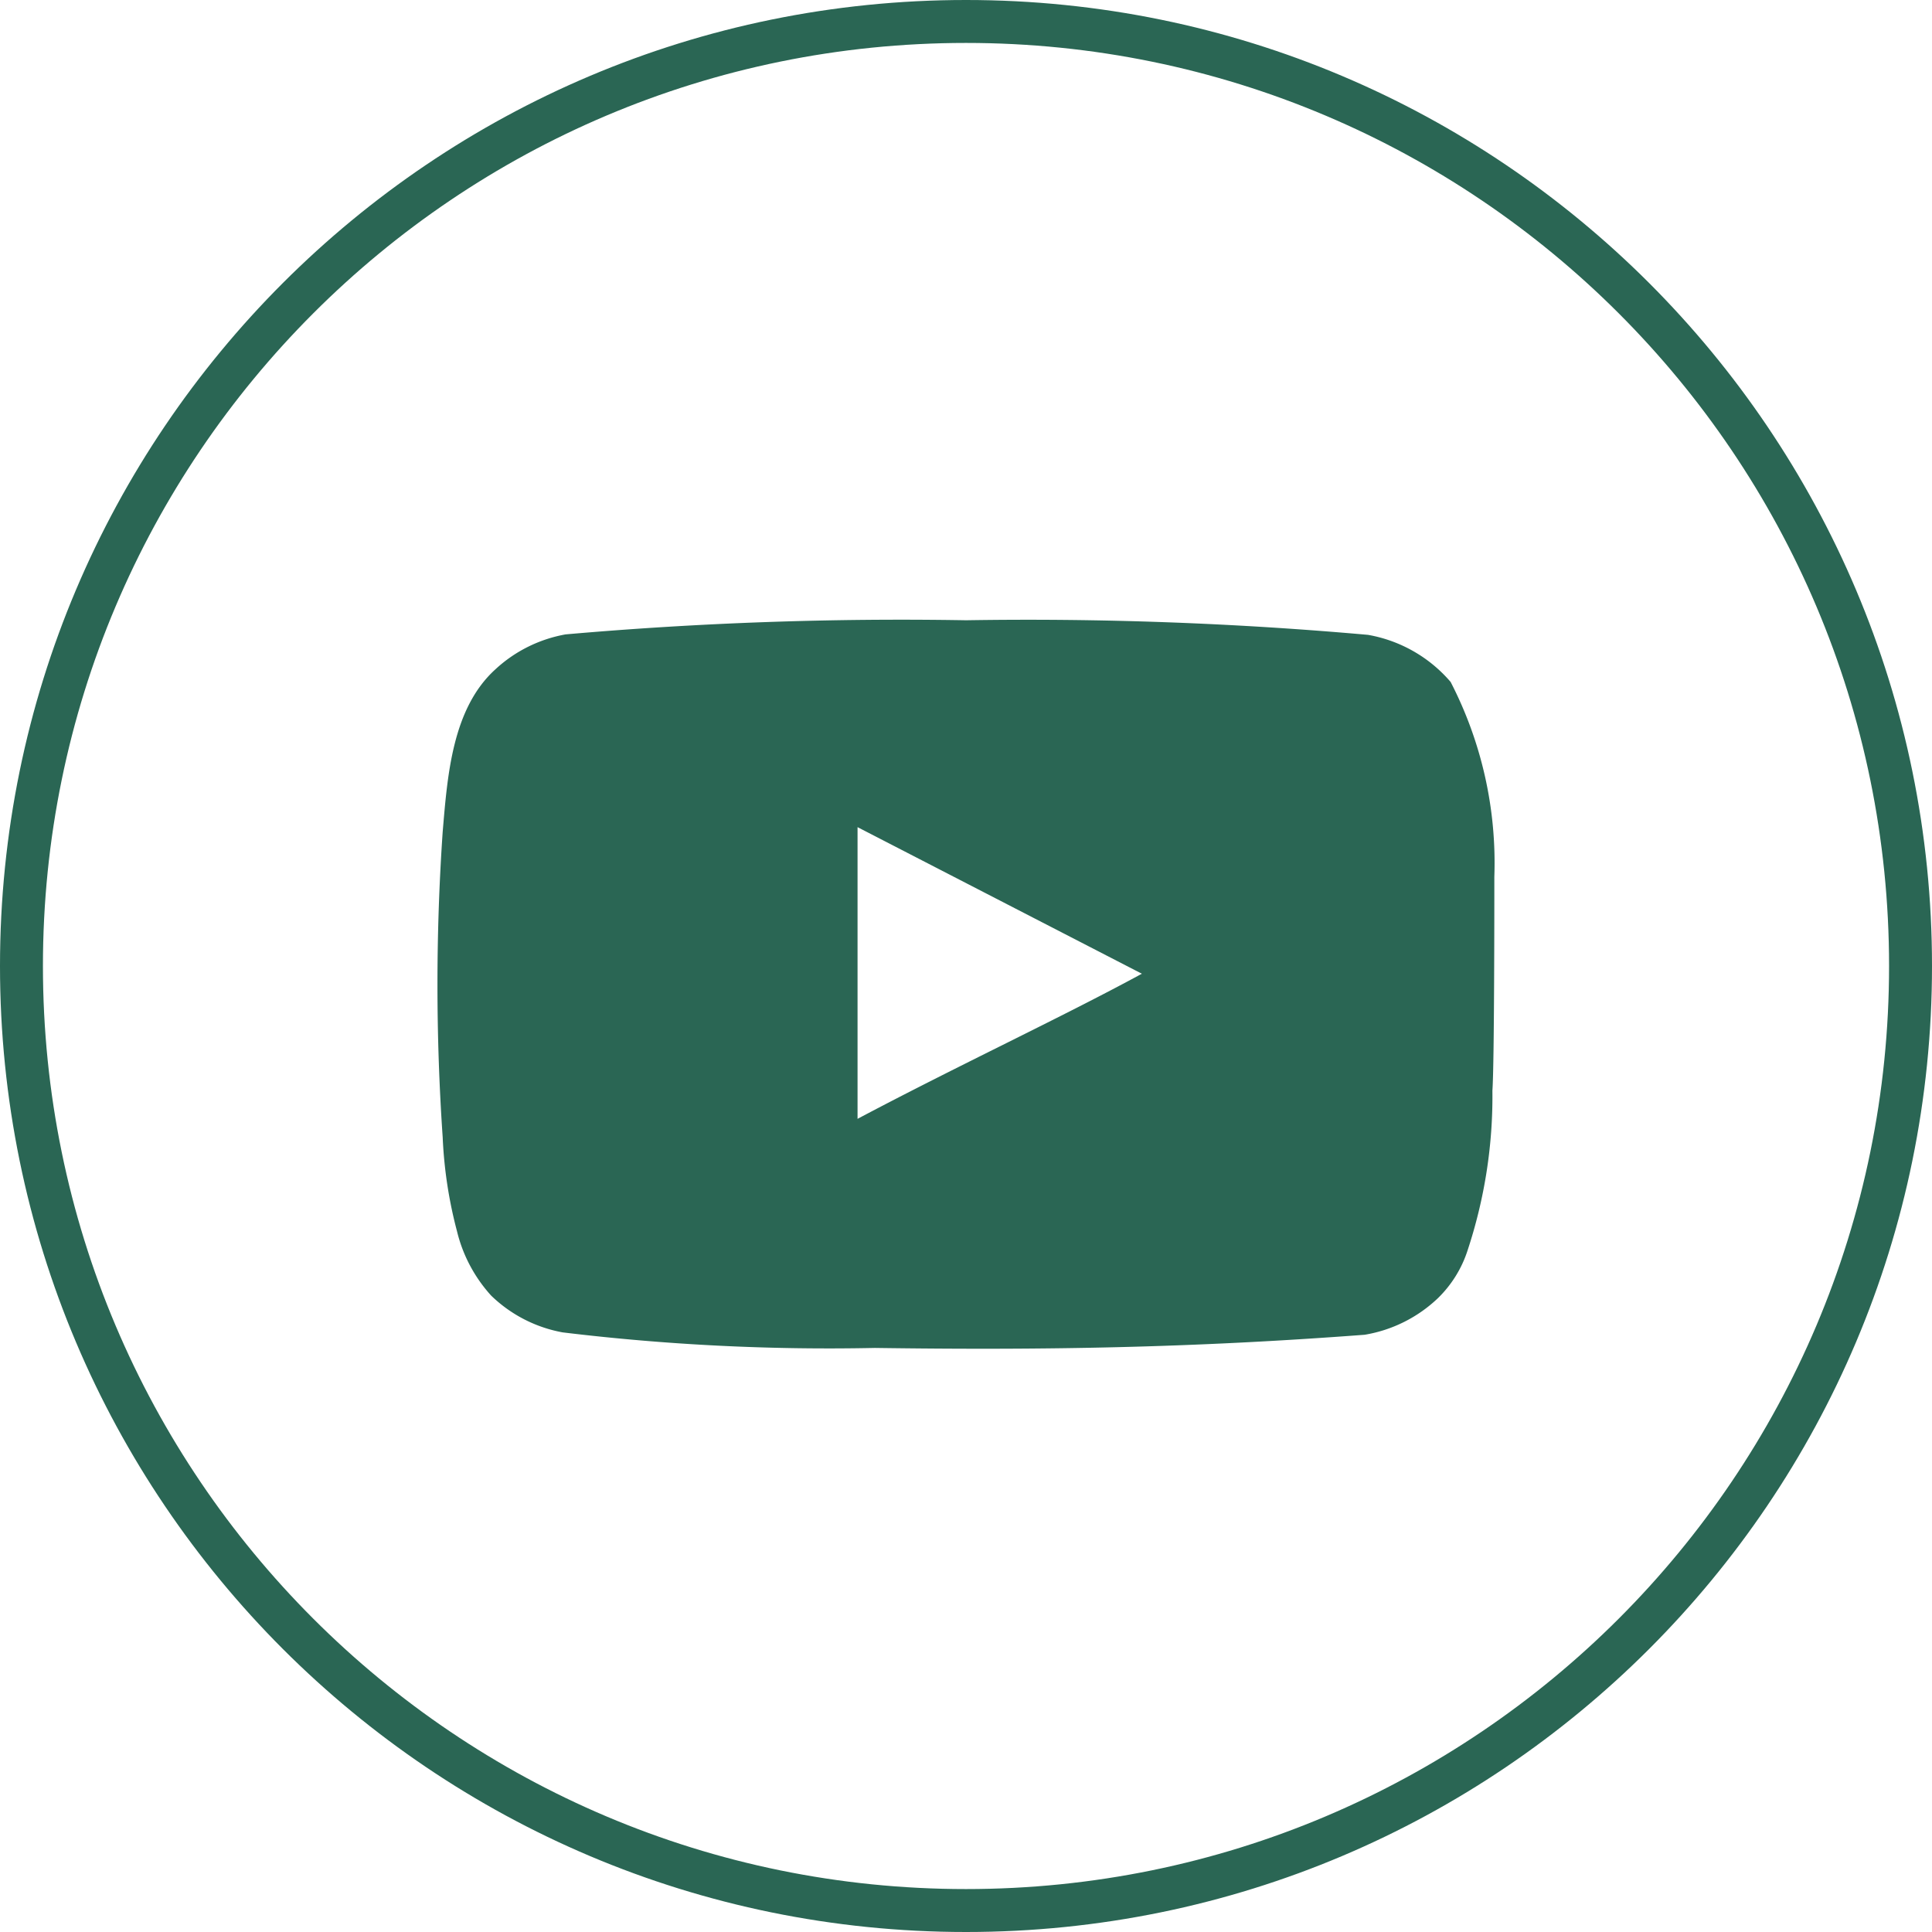
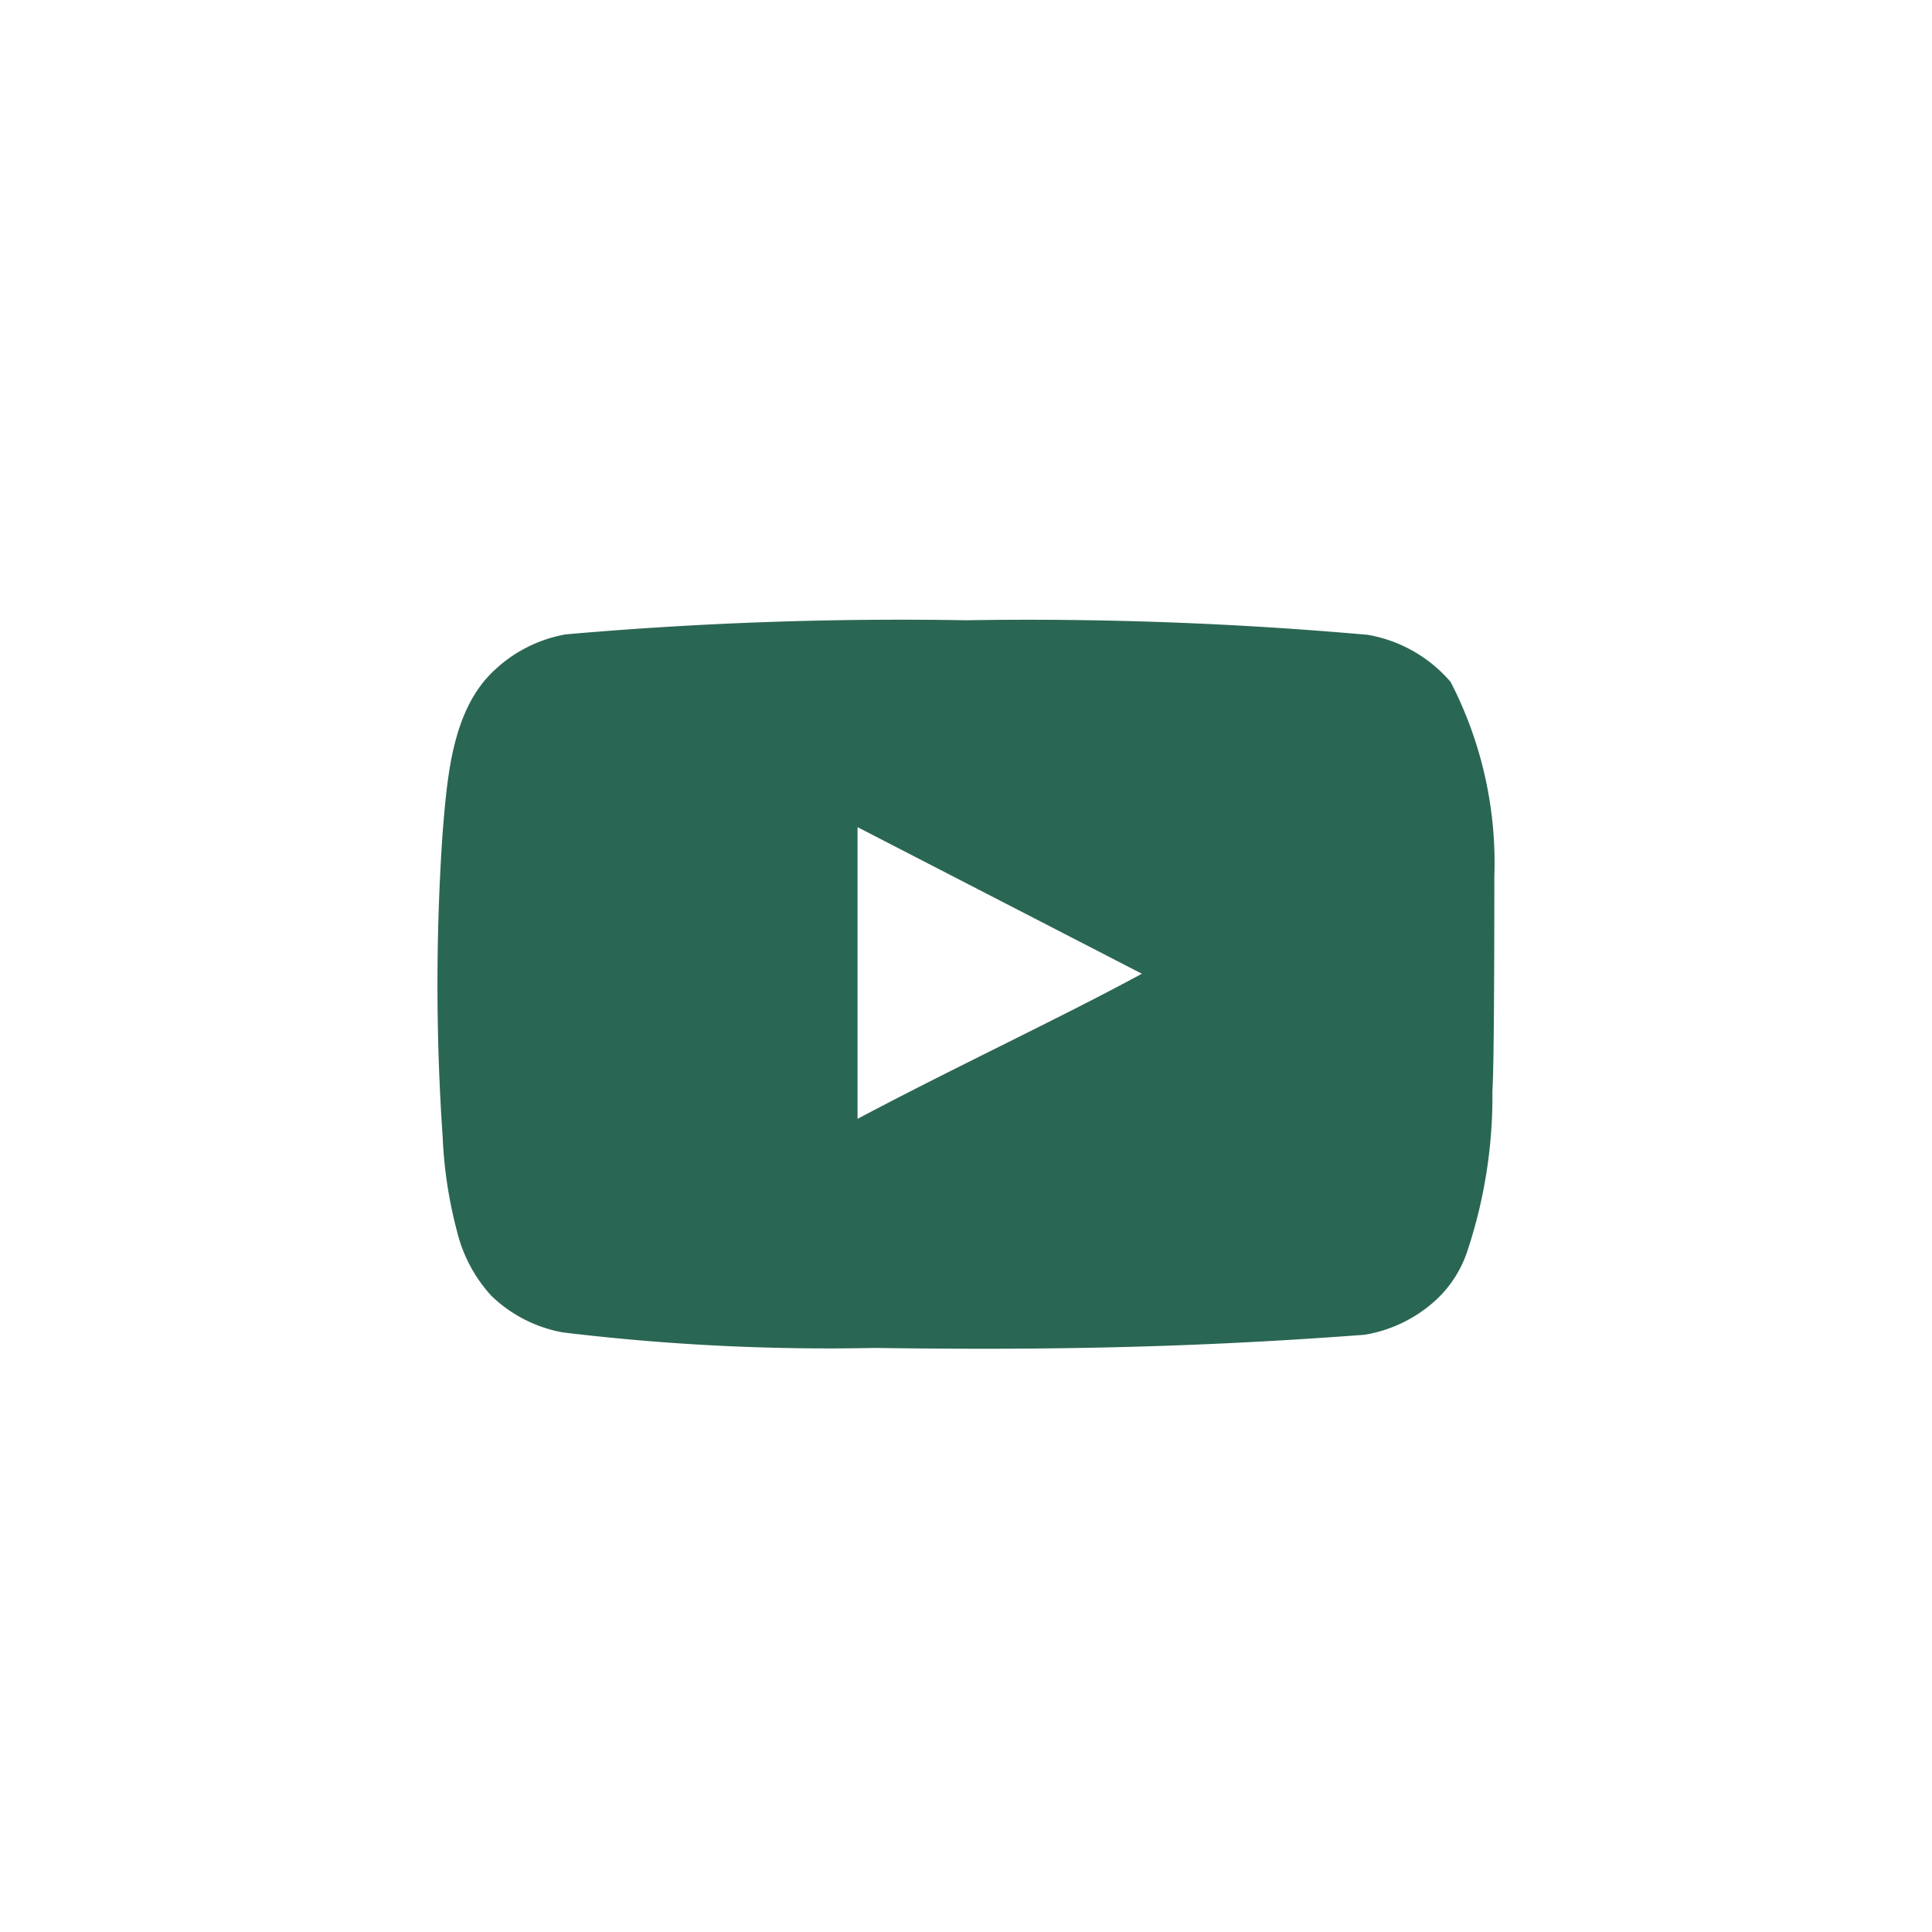
<svg xmlns="http://www.w3.org/2000/svg" fill="none" viewBox="0 0 45 45">
-   <path fill="#2A6654" fill-rule="evenodd" d="M22.5 44C34.374 44 44 34.374 44 22.5S34.374 1 22.5 1 1 10.626 1 22.5 10.626 44 22.5 44Zm0 1C34.926 45 45 34.926 45 22.5S34.926 0 22.5 0 0 10.074 0 22.5 10.074 45 22.5 45Z" clip-rule="evenodd" />
  <path fill="#2A6654" d="M34.806 20.418a9.188 9.188 0 0 0-1.018-4.534 3.28 3.28 0 0 0-1.924-1.097 89.322 89.322 0 0 0-9.362-.34 89.416 89.416 0 0 0-9.328.329c-.613.11-1.18.392-1.633.812-1.007.911-1.119 2.47-1.23 3.787a52.056 52.056 0 0 0 0 7.114c.032.741.144 1.477.335 2.195.135.555.408 1.068.794 1.493a3.22 3.22 0 0 0 1.667.857 51.49 51.49 0 0 0 7.27.362c3.915.055 7.349 0 11.409-.307a3.243 3.243 0 0 0 1.711-.857c.313-.307.547-.683.682-1.097.4-1.205.597-2.466.582-3.733.045-.615.045-4.325.045-4.984Zm-14.832 5.643v-6.795l6.622 3.414c-1.857 1.01-4.306 2.151-6.622 3.38Z" />
</svg>